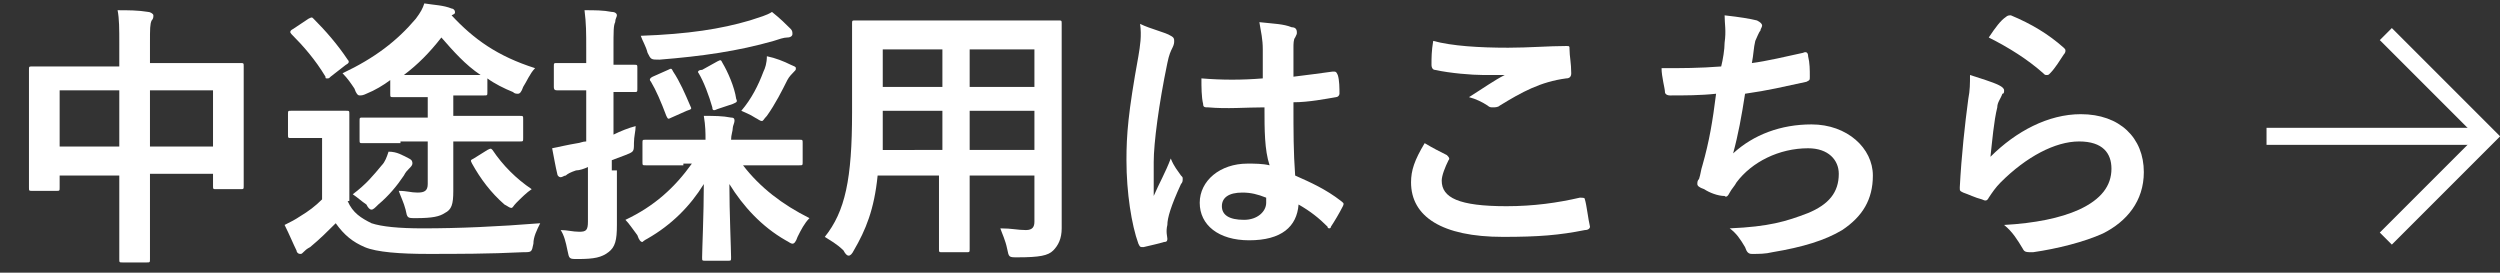
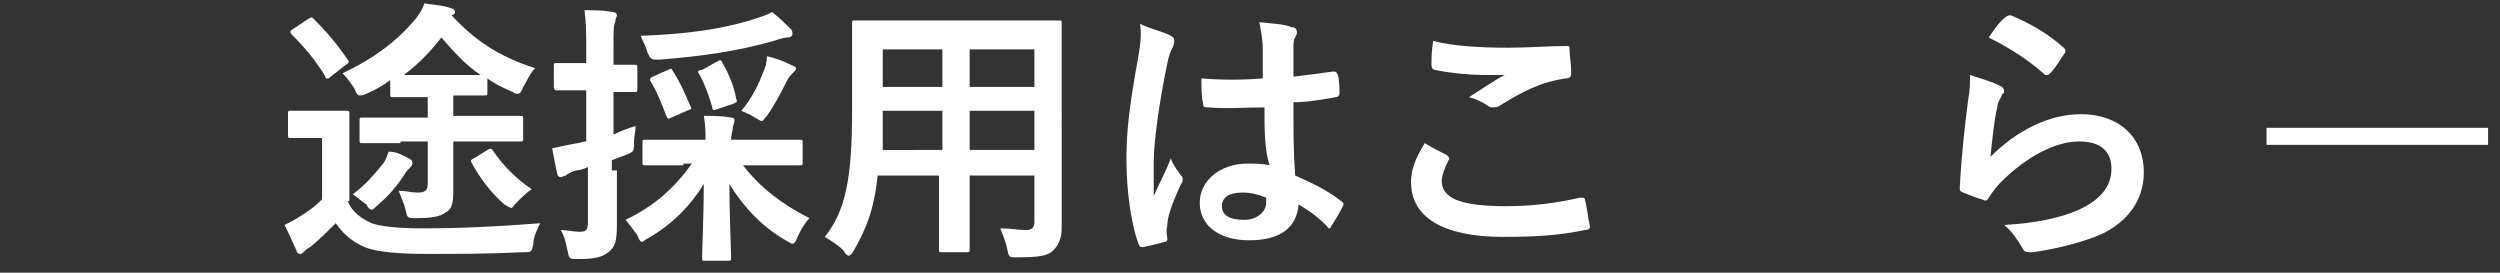
<svg xmlns="http://www.w3.org/2000/svg" version="1.1" id="レイヤー_1" x="0px" y="0px" viewBox="0 0 146.7 16" style="enable-background:new 0 0 146.7 16;" xml:space="preserve">
  <rect x="0" y="0" width="146.7" height="16" fill="#333333" stroke="none" />
  <style type="text/css">
	.st0{enable-background:new    ;}
	.st1{fill:#FFFFFF;}
	.st2{fill:none;stroke:#FFFFFF;}
</style>
  <g id="グループ_1361" transform="translate(8090 -184)">
    <g class="st0">
-       <path class="st1" d="M-8083,186.6c0-0.9,0-1.5-0.1-2c0.6,0,1.2,0,1.8,0.1c0.1,0,0.3,0.1,0.3,0.2s0,0.2-0.1,0.3    c-0.1,0.2-0.1,0.5-0.1,1.3v1.2h3.1c1.5,0,2.1,0,2.2,0c0.2,0,0.2,0,0.2,0.2c0,0.1,0,0.6,0,2v1.9c0,2.6,0,3,0,3.1    c0,0.2,0,0.2-0.2,0.2h-1.4c-0.2,0-0.2,0-0.2-0.2v-0.7h-3.7v2c0,1.9,0,2.9,0,3c0,0.2,0,0.2-0.2,0.2h-1.4c-0.2,0-0.2,0-0.2-0.2    c0-0.1,0-1,0-2.9v-2h-3.5v0.7c0,0.2,0,0.2-0.2,0.2h-1.4c-0.2,0-0.2,0-0.2-0.2c0-0.1,0-0.6,0-3.1v-1.6c0-1.6,0-2.1,0-2.2    c0-0.2,0-0.2,0.2-0.2c0.1,0,0.6,0,2.2,0h2.9V186.6z M-8086.5,192.6h3.5v-3.3h-3.5V192.6z M-8081.2,189.3v3.3h3.7v-3.3H-8081.2z" />
      <path class="st1" d="M-8069.6,195.8c0.3,0.7,0.8,1,1.4,1.3c0.6,0.2,1.6,0.3,3,0.3c2.1,0,4.4-0.1,6.9-0.3c-0.2,0.4-0.4,0.8-0.4,1.2    c-0.1,0.5-0.1,0.5-0.6,0.5c-2,0.1-3.9,0.1-5.6,0.1c-1.6,0-3-0.1-3.7-0.4c-0.7-0.3-1.2-0.7-1.7-1.4c-0.5,0.5-0.9,0.9-1.5,1.4    c-0.2,0.1-0.3,0.2-0.4,0.3c-0.1,0.1-0.1,0.1-0.2,0.1c-0.1,0-0.2-0.1-0.2-0.2c-0.2-0.4-0.4-0.9-0.7-1.5c0.4-0.2,0.6-0.3,0.9-0.5    c0.5-0.3,0.9-0.6,1.3-1v-3.6h-0.7c-0.8,0-1.1,0-1.1,0c-0.2,0-0.2,0-0.2-0.2v-1.2c0-0.2,0-0.2,0.2-0.2c0.1,0,0.3,0,1.1,0h0.9    c0.8,0,1.1,0,1.2,0c0.2,0,0.2,0,0.2,0.2c0,0.1,0,0.6,0,1.6V195.8z M-8071.9,185.1c0.2-0.1,0.2-0.1,0.3,0c0.7,0.7,1.4,1.5,2,2.4    c0.1,0.1,0.1,0.2-0.1,0.3l-0.9,0.7c-0.1,0.1-0.1,0.1-0.2,0.1s-0.1,0-0.1-0.1c-0.6-1-1.3-1.8-2-2.5c-0.1-0.1-0.1-0.2,0.1-0.3    L-8071.9,185.1z M-8066.5,192.4c-1.5,0-2.1,0-2.2,0c-0.2,0-0.2,0-0.2-0.2v-1.1c0-0.2,0-0.2,0.2-0.2c0.1,0,0.6,0,2.2,0h1.6v-1.2    h-0.4c-1.2,0-1.5,0-1.6,0c-0.2,0-0.2,0-0.2-0.2v-0.8c-0.4,0.3-0.9,0.6-1.4,0.8c-0.2,0.1-0.3,0.1-0.4,0.1c-0.1,0-0.2-0.1-0.3-0.4    c-0.2-0.3-0.4-0.6-0.7-0.9c1.9-0.9,3.2-1.9,4.3-3.2c0.3-0.4,0.4-0.6,0.5-0.9c0.6,0.1,1.1,0.1,1.6,0.3c0.1,0,0.2,0.1,0.2,0.2    s0,0.1-0.2,0.2c1.3,1.4,2.7,2.4,4.9,3.1c-0.3,0.3-0.5,0.8-0.7,1.1c-0.1,0.3-0.2,0.4-0.3,0.4c-0.1,0-0.2,0-0.3-0.1    c-0.5-0.2-1.1-0.5-1.5-0.8v0.8c0,0.2,0,0.2-0.2,0.2c-0.1,0-0.5,0-1.6,0h-0.2v1.2h1.7c1.5,0,2.1,0,2.2,0c0.2,0,0.2,0,0.2,0.2v1.1    c0,0.2,0,0.2-0.2,0.2c-0.1,0-0.6,0-2.2,0h-1.7v0.5c0,1,0,1.9,0,2.4c0,0.8-0.1,1.1-0.5,1.3c-0.3,0.2-0.7,0.3-1.7,0.3    c-0.5,0-0.5,0-0.6-0.5c-0.1-0.4-0.3-0.8-0.4-1.1c0.5,0,0.7,0.1,1.1,0.1c0.4,0,0.6-0.1,0.6-0.5v-2.5H-8066.5z M-8066,193.3    c0.2,0.1,0.2,0.2,0.2,0.3c0,0.1-0.1,0.2-0.2,0.3c-0.1,0.1-0.2,0.2-0.3,0.4c-0.4,0.6-0.9,1.2-1.5,1.7c-0.2,0.2-0.3,0.3-0.4,0.3    s-0.2-0.1-0.3-0.3c-0.3-0.2-0.5-0.4-0.8-0.6c0.8-0.6,1.2-1.1,1.7-1.7c0.2-0.2,0.3-0.5,0.4-0.8    C-8066.7,192.9-8066.4,193.1-8066,193.3z M-8063,188.4c0.6,0,1,0,1.2,0c-0.9-0.6-1.6-1.4-2.3-2.2c-0.7,0.9-1.4,1.6-2.2,2.2    c0.3,0,0.6,0,1.2,0H-8063z M-8061.4,192.8c0.2-0.1,0.2-0.1,0.3,0c0.6,0.9,1.4,1.7,2.3,2.3c-0.3,0.2-0.6,0.5-0.9,0.8    c-0.2,0.2-0.2,0.3-0.3,0.3c-0.1,0-0.2-0.1-0.4-0.2c-0.8-0.7-1.4-1.5-1.9-2.4c-0.1-0.2-0.1-0.2,0.1-0.3L-8061.4,192.8z" />
      <path class="st1" d="M-8053.8,194c0,1.5,0,2.4,0,3.2c0,0.9-0.1,1.3-0.5,1.6c-0.4,0.3-0.8,0.4-1.8,0.4c-0.5,0-0.5,0-0.6-0.5    c-0.1-0.5-0.2-0.9-0.4-1.2c0.4,0,0.7,0.1,1.1,0.1c0.4,0,0.5-0.1,0.5-0.6v-3.2c-0.2,0.1-0.5,0.2-0.7,0.2c-0.3,0.1-0.5,0.2-0.6,0.3    c-0.1,0-0.2,0.1-0.3,0.1c-0.1,0-0.2-0.1-0.2-0.2c-0.1-0.4-0.2-1-0.3-1.5c0.5-0.1,0.9-0.2,1.5-0.3c0.1,0,0.3-0.1,0.5-0.1v-3h-0.2    c-1,0-1.4,0-1.5,0c-0.1,0-0.2,0-0.2-0.2v-1.2c0-0.2,0-0.2,0.2-0.2c0.1,0,0.4,0,1.5,0h0.2v-0.8c0-1,0-1.5-0.1-2.3    c0.6,0,1.1,0,1.6,0.1c0.2,0,0.3,0.1,0.3,0.2c0,0.1-0.1,0.2-0.1,0.4c-0.1,0.2-0.1,0.5-0.1,1.6v0.9c0.8,0,1.1,0,1.2,0    c0.2,0,0.2,0,0.2,0.2v1.2c0,0.2,0,0.2-0.2,0.2c-0.1,0-0.4,0-1.2,0v2.5c0.4-0.2,0.9-0.4,1.3-0.5c0,0.3-0.1,0.6-0.1,1    c0,0.5,0,0.5-0.5,0.7l-0.8,0.3V194z M-8049.9,193.7c-1.5,0-2.1,0-2.2,0c-0.2,0-0.2,0-0.2-0.2v-1.1c0-0.2,0-0.2,0.2-0.2    c0.1,0,0.6,0,2.2,0h1.3c0-0.4,0-0.8-0.1-1.4c0.6,0,1.1,0,1.6,0.1c0.2,0,0.2,0.1,0.2,0.2c0,0.1-0.1,0.3-0.1,0.4    c0,0.2-0.1,0.4-0.1,0.7h1.8c1.5,0,2.1,0,2.2,0c0.2,0,0.2,0,0.2,0.2v1.1c0,0.2,0,0.2-0.2,0.2c-0.1,0-0.6,0-2.2,0h-1.1    c1,1.3,2.3,2.3,3.9,3.1c-0.3,0.3-0.5,0.7-0.7,1.1c-0.1,0.3-0.2,0.4-0.3,0.4c-0.1,0-0.2-0.1-0.4-0.2c-1.4-0.8-2.5-2-3.3-3.3    c0,1.6,0.1,3.9,0.1,4.3c0,0.2,0,0.2-0.2,0.2h-1.3c-0.2,0-0.2,0-0.2-0.2c0-0.4,0.1-2.6,0.1-4.3c-0.8,1.3-1.9,2.4-3.3,3.2    c-0.2,0.1-0.3,0.2-0.3,0.2c-0.1,0-0.2-0.1-0.3-0.4c-0.3-0.4-0.5-0.7-0.7-0.9c1.7-0.8,2.9-1.9,3.9-3.3H-8049.9z M-8043.6,185.7    c0.1,0.1,0.1,0.2,0.1,0.3c0,0.1-0.1,0.2-0.3,0.2c-0.2,0-0.5,0.1-0.8,0.2c-2.1,0.6-4.2,0.9-6.7,1.1c-0.5,0-0.5,0-0.7-0.4    c-0.1-0.4-0.3-0.7-0.4-1c2.8-0.1,4.7-0.4,6.4-0.9c0.6-0.2,1-0.3,1.3-0.5C-8044.2,185.1-8043.9,185.4-8043.6,185.7z M-8050.8,188.1    c0.2-0.1,0.2-0.1,0.3,0.1c0.4,0.6,0.7,1.3,1,2c0.1,0.2,0.1,0.2-0.2,0.3l-0.9,0.4c-0.2,0.1-0.2,0.1-0.3-0.1c-0.3-0.8-0.6-1.5-0.9-2    c-0.1-0.1-0.1-0.2,0.1-0.3L-8050.8,188.1z M-8047.9,187.6c0.2-0.1,0.2-0.1,0.3,0.1c0.3,0.5,0.7,1.4,0.8,2.1c0.1,0.2,0,0.2-0.2,0.3    l-0.9,0.3c-0.2,0.1-0.3,0.1-0.3-0.1c-0.2-0.7-0.5-1.5-0.8-2c-0.1-0.1,0-0.2,0.2-0.2L-8047.9,187.6z M-8045.2,188.2    c0.1-0.2,0.2-0.5,0.2-0.9c0.5,0.1,1,0.3,1.4,0.5c0.2,0.1,0.3,0.1,0.3,0.2c0,0.1,0,0.1-0.1,0.2c-0.1,0.1-0.3,0.3-0.4,0.5    c-0.3,0.6-0.7,1.4-1.2,2.1c-0.2,0.2-0.2,0.3-0.3,0.3s-0.2-0.1-0.4-0.2c-0.3-0.2-0.6-0.3-0.8-0.4    C-8045.9,189.8-8045.5,189-8045.2,188.2z" />
      <path class="st1" d="M-8027.7,195.2c0,0.7,0,1.6,0,2.2c0,0.6-0.2,1-0.5,1.3c-0.3,0.3-0.8,0.4-2.1,0.4c-0.5,0-0.5,0-0.6-0.5    c-0.1-0.5-0.3-0.9-0.4-1.2c0.7,0,1,0.1,1.5,0.1c0.4,0,0.5-0.2,0.5-0.5v-2.7h-3.8v1.9c0,1.6,0,2.3,0,2.4c0,0.2,0,0.2-0.2,0.2h-1.4    c-0.2,0-0.2,0-0.2-0.2c0-0.1,0-0.8,0-2.4v-1.9h-3.6c-0.2,2-0.7,3.2-1.4,4.4c-0.1,0.2-0.2,0.3-0.3,0.3c-0.1,0-0.2-0.1-0.3-0.3    c-0.4-0.4-0.8-0.6-1.1-0.8c1.2-1.5,1.6-3.4,1.6-7.3v-2.6c0-1.7,0-2.5,0-2.6c0-0.2,0-0.2,0.2-0.2c0.1,0,0.7,0,2.2,0h7.5    c1.6,0,2.1,0,2.2,0c0.2,0,0.2,0,0.2,0.2c0,0.1,0,1,0,2.6V195.2z M-8034.7,192.8v-2.3h-3.5v0.2c0,0.8,0,1.5,0,2.1H-8034.7z     M-8034.7,189.1v-2.2h-3.5v2.2H-8034.7z M-8033.1,186.9v2.2h3.8v-2.2H-8033.1z M-8029.3,192.8v-2.3h-3.8v2.3H-8029.3z" />
      <path class="st1" d="M-8021.3,186.1c0.2,0.1,0.2,0.2,0.2,0.3c0,0.1,0,0.2-0.1,0.4c-0.1,0.2-0.2,0.4-0.3,0.9    c-0.5,2.4-0.8,4.7-0.8,5.8c0,0.6,0,1.4,0,2c0.3-0.7,0.7-1.4,1-2.2c0.2,0.5,0.4,0.7,0.6,1c0.1,0.1,0.1,0.1,0.1,0.2s0,0.2-0.1,0.3    c-0.6,1.3-0.8,2-0.8,2.4c-0.1,0.4,0,0.7,0,0.8c0,0.1,0,0.2-0.2,0.2c-0.3,0.1-0.8,0.2-1.2,0.3c-0.2,0-0.2,0-0.3-0.2    c-0.4-1.1-0.7-3-0.7-4.9c0-1.5,0.1-2.8,0.7-6.1c0.1-0.6,0.2-1.2,0.1-1.9C-8022.5,185.7-8021.6,185.9-8021.3,186.1z M-8015.8,190.3    c-1.1,0-2.2,0.1-3.3,0c-0.2,0-0.3,0-0.3-0.2c-0.1-0.4-0.1-1-0.1-1.5c1.2,0.1,2.4,0.1,3.6,0c0-0.6,0-1.1,0-1.7c0-0.6-0.1-1-0.2-1.6    c0.9,0.1,1.4,0.1,1.9,0.3c0.2,0,0.3,0.1,0.3,0.3c0,0.1,0,0.1-0.1,0.3c-0.1,0.1-0.1,0.4-0.1,0.6c0,0.5,0,1,0,1.7    c0.8-0.1,1.6-0.2,2.3-0.3c0.2,0,0.2,0,0.3,0.2c0.1,0.3,0.1,0.8,0.1,1.1c0,0.1-0.1,0.2-0.2,0.2c-0.6,0.1-1.6,0.3-2.5,0.3    c0,1.8,0,2.9,0.1,4.3c0.9,0.4,1.8,0.8,2.7,1.5c0.1,0.1,0.2,0.1,0.1,0.3c-0.2,0.4-0.5,0.9-0.7,1.2c0,0.1-0.1,0.1-0.1,0.1    c0,0-0.1,0-0.1-0.1c-0.5-0.5-1-0.9-1.7-1.3c-0.1,1.3-1,2.1-2.9,2.1c-1.8,0-2.9-0.9-2.9-2.2c0-1.3,1.2-2.3,2.8-2.3    c0.4,0,0.9,0,1.3,0.1C-8015.8,192.8-8015.8,191.6-8015.8,190.3z M-8017.1,195.3c-0.8,0-1.2,0.3-1.2,0.8c0,0.5,0.4,0.8,1.3,0.8    c0.8,0,1.3-0.5,1.3-1c0-0.1,0-0.2,0-0.3C-8016.2,195.4-8016.6,195.3-8017.1,195.3z" />
      <path class="st1" d="M-8005.1,193.1c0.1,0.1,0.2,0.2,0.1,0.3c-0.2,0.4-0.4,0.9-0.4,1.2c0,1,1,1.5,3.8,1.5c1.6,0,3-0.2,4.3-0.5    c0.2,0,0.3,0,0.3,0.1c0.1,0.3,0.2,1.2,0.3,1.6c0,0.1-0.1,0.2-0.3,0.2c-1.5,0.3-2.7,0.4-4.8,0.4c-3.6,0-5.4-1.2-5.4-3.2    c0-0.7,0.2-1.3,0.8-2.3C-8005.9,192.7-8005.5,192.9-8005.1,193.1z M-8001.5,186.8c1.2,0,2.4-0.1,3.4-0.1c0.2,0,0.2,0,0.2,0.2    c0,0.4,0.1,0.8,0.1,1.4c0,0.2-0.1,0.3-0.3,0.3c-1.5,0.2-2.6,0.8-3.9,1.6c-0.1,0.1-0.3,0.1-0.4,0.1c-0.1,0-0.2,0-0.3-0.1    c-0.3-0.2-0.7-0.4-1.1-0.5c0.8-0.5,1.5-1,2.1-1.3c-0.4,0-0.8,0-1.3,0c-0.6,0-1.9-0.1-2.8-0.3c-0.1,0-0.2-0.1-0.2-0.3    c0-0.4,0-0.8,0.1-1.4C-8004.8,186.7-8003.2,186.8-8001.5,186.8z" />
-       <path class="st1" d="M-7988.8,186.5c0.1-0.7,0-1.1,0-1.6c0.9,0.1,1.5,0.2,1.9,0.3c0.2,0.1,0.3,0.2,0.3,0.3c0,0.1-0.1,0.2-0.1,0.3    c-0.1,0.1-0.2,0.4-0.3,0.6c-0.1,0.4-0.1,0.8-0.2,1.3c0.8-0.1,2.1-0.4,3-0.6c0.2-0.1,0.3,0,0.3,0.2c0.1,0.4,0.1,0.8,0.1,1.2    c0,0.2,0,0.2-0.2,0.3c-1.4,0.3-2.2,0.5-3.6,0.7c-0.2,1.3-0.4,2.4-0.7,3.5c1.2-1.1,2.8-1.7,4.6-1.7c2.1,0,3.6,1.4,3.6,3    c0,1.4-0.6,2.4-1.8,3.2c-1,0.6-2.3,1-4.1,1.3c-0.4,0.1-0.8,0.1-1.2,0.1c-0.2,0-0.3-0.1-0.4-0.4c-0.3-0.5-0.5-0.8-0.9-1.1    c2.3-0.1,3.3-0.4,4.6-0.9c1.2-0.5,1.8-1.2,1.8-2.3c0-0.8-0.6-1.5-1.8-1.5c-1.7,0-3.3,0.8-4.2,2c-0.1,0.2-0.3,0.4-0.4,0.6    c-0.1,0.2-0.2,0.3-0.3,0.2c-0.4,0-0.9-0.2-1.2-0.4c-0.3-0.1-0.4-0.2-0.4-0.3c0-0.1,0-0.2,0.1-0.3c0.1-0.3,0.1-0.5,0.2-0.8    c0.4-1.4,0.6-2.6,0.8-4.2c-0.9,0.1-1.9,0.1-2.7,0.1c-0.2,0-0.3-0.1-0.3-0.2c0-0.2-0.2-0.9-0.2-1.4c1.2,0,2.2,0,3.5-0.1    C-7988.9,187.5-7988.8,186.9-7988.8,186.5z" />
      <path class="st1" d="M-7972.7,189c0.2,0.1,0.3,0.2,0.3,0.3c0,0.1,0,0.2-0.1,0.2c-0.1,0.3-0.3,0.5-0.3,0.8c-0.2,0.8-0.3,2-0.4,2.9    c1.5-1.5,3.4-2.5,5.3-2.5c2.3,0,3.7,1.4,3.7,3.4c0,1.7-1,2.9-2.4,3.6c-1.1,0.5-2.7,0.9-4.1,1.1c-0.4,0-0.5,0-0.6-0.2    c-0.3-0.5-0.6-1-1.1-1.4c1.8-0.1,3.3-0.4,4.4-0.9c1.3-0.6,1.9-1.4,1.9-2.4c0-0.9-0.5-1.6-1.9-1.6c-1.4,0-3.1,0.9-4.6,2.4    c-0.3,0.3-0.5,0.6-0.7,0.9c-0.1,0.2-0.2,0.2-0.4,0.1c-0.4-0.1-0.8-0.3-1.1-0.4c-0.2-0.1-0.2-0.1-0.2-0.3c0.1-1.9,0.3-3.7,0.5-5.2    c0.1-0.5,0.1-0.9,0.1-1.4C-7973.8,188.6-7973.1,188.8-7972.7,189z M-7972.3,185c0.1-0.1,0.2-0.1,0.3-0.1c1.2,0.5,2.2,1.1,3.1,1.9    c0.1,0.1,0.1,0.1,0.1,0.2c0,0,0,0.1-0.1,0.2c-0.2,0.3-0.5,0.8-0.8,1.1c-0.1,0.1-0.1,0.1-0.2,0.1c-0.1,0-0.1,0-0.2-0.1    c-0.9-0.8-2-1.5-3.2-2.1C-7972.9,185.6-7972.6,185.2-7972.3,185z" />
    </g>
    <g id="グループ_1333" transform="translate(305 527)">
      <line id="線_164" class="st2" x1="-8262" y1="-335" x2="-8249" y2="-335" />
-       <path id="パス_247" class="st2" d="M-8255-341l6,6l-6,6" />
    </g>
  </g>
</svg>